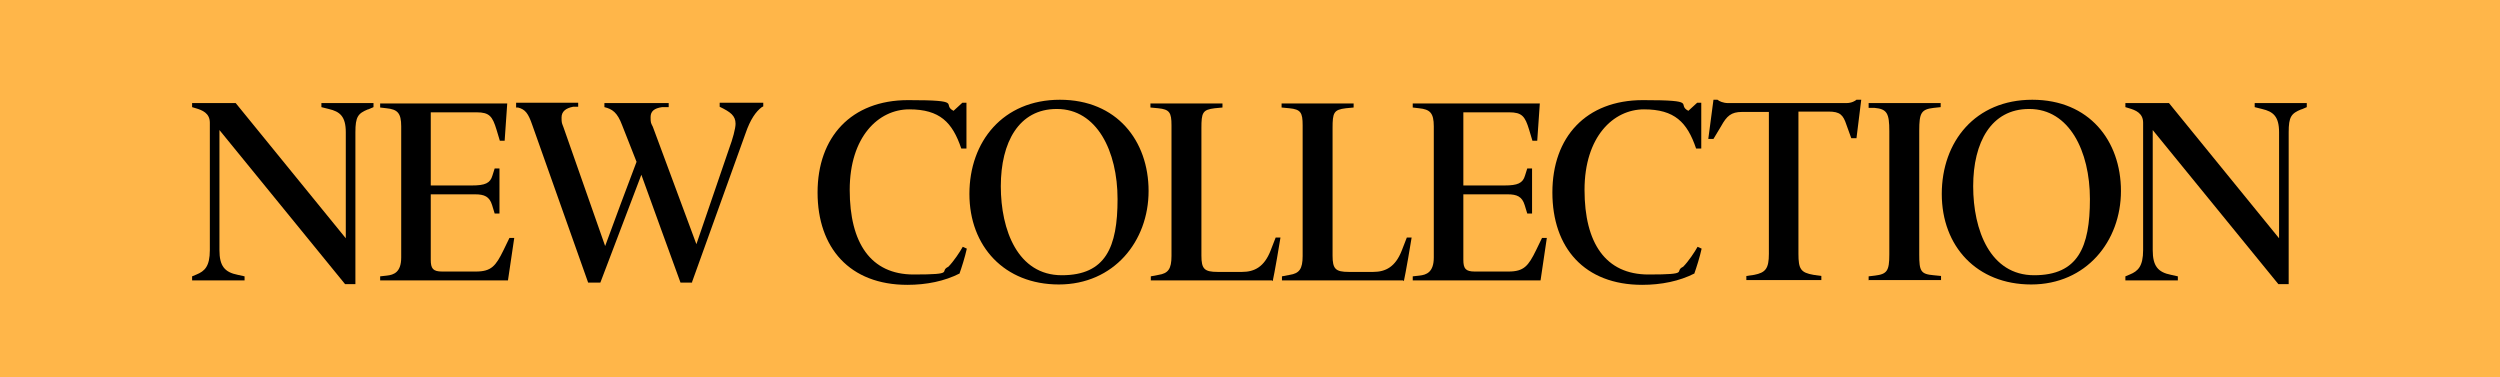
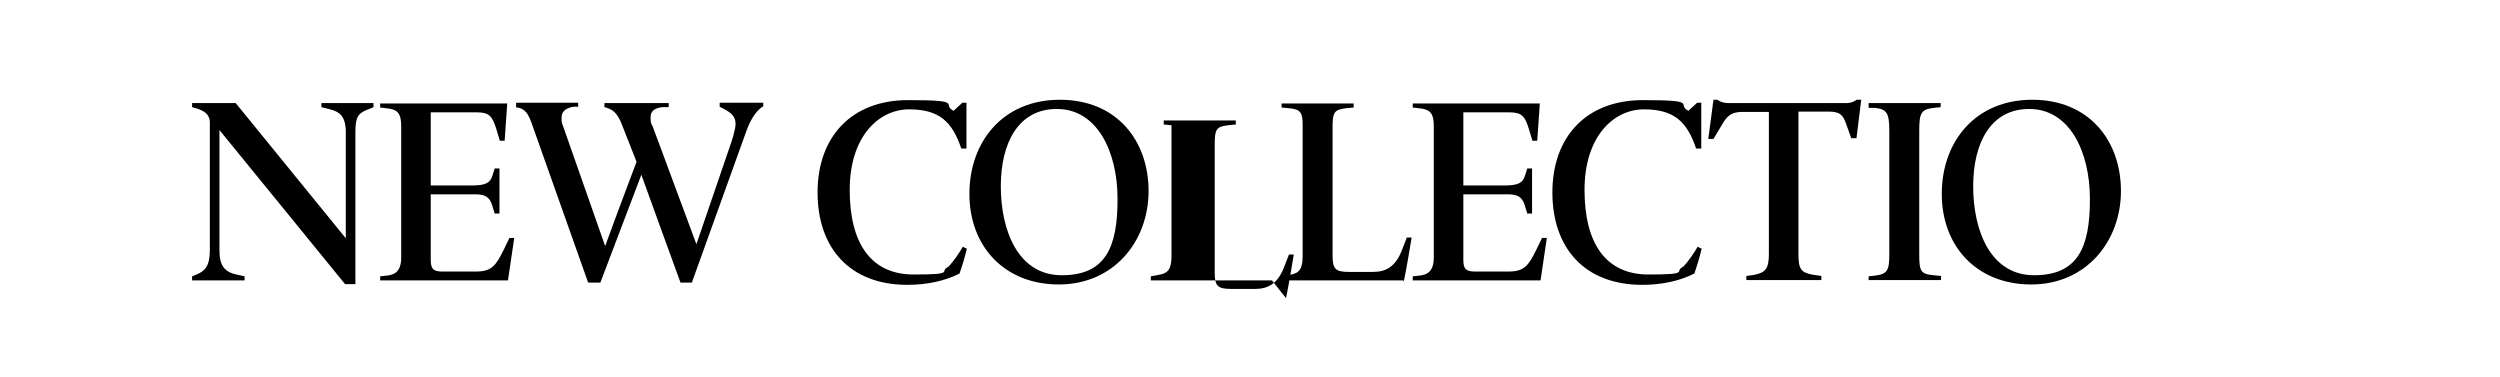
<svg xmlns="http://www.w3.org/2000/svg" viewBox="0 0 676.7 102.1" version="1.1" id="Layer_2">
  <defs>
    <style>
      .st0 {
        fill: #ffb649;
      }
    </style>
  </defs>
  <g id="Layer_2-2">
    <g>
      <g id="Layer_1-2">
-         <rect height="102.1" width="676.7" class="st0" />
-       </g>
+         </g>
      <g>
        <path d="M99.6,29.6c-2.7,1.1-3.4,2-3.4,6.2v41.1h-2.8l-34-41.7v32.5c0,4.3,1.4,6,5,6.7l1.8.4v1.1h-14.2v-1.1l1.2-.5c2.2-.9,3.6-2.2,3.6-6.6v-34.5c0-2.6-2.1-3.4-3.8-3.9l-1-.3v-1.1h11.8l29.8,36.6v-28.7c0-4.3-1.6-5.6-4.6-6.3l-2-.5v-1.1h14.1v1.1l-1.4.6Z" />
        <path d="M137.5,75.9h-34.6v-1.1l1.8-.2c1.9-.2,3.9-.9,3.9-4.9v-35.5c0-3.6-1-4.6-4-4.9l-1.7-.2v-1.1h34.4l-.7,10.1h-1.3l-.9-3c-1.1-3.6-1.9-4.7-5.4-4.7h-12.4v19.8h11.1c3.6,0,5-.6,5.6-2.7l.6-1.9h1.3v12.2h-1.3l-.7-2.3c-.7-2.3-2.1-2.9-4.6-2.9h-12v17.7c0,2.4.6,3.2,3.1,3.2h9.1c4.2,0,5.4-1.5,7.5-5.8l1.6-3.3h1.3l-1.7,11.5Z" />
        <path d="M187.4,76.5h-3.2c-3.5-9.7-7.1-19.4-10.6-29.2l-11.1,29.2h-3.3l-15.1-42.6c-1.1-3.2-1.9-4.3-3.9-4.8h-.5v-1.3h16.8v1.1h-1.4c-2,.4-3.1,1.3-3.1,2.9s.1,1.5.5,2.6l11.3,32.2c2.8-7.6,5.6-15.2,8.5-22.8l-3.9-9.9c-1.3-3.5-2.7-4.4-4.8-4.9v-1.1h17.4v1.1h-1.8c-2.1.3-3.1,1.1-3.1,2.7s.1,1.6.6,2.6l11.8,31.8,8.9-26c.9-2.4,1.7-5.3,1.7-6.6,0-2.2-1.4-3.2-4.3-4.6v-1.1h11.8v1l-.4.2c-1.6,1.2-3.1,3.3-4.4,7.1l-14.5,40.3Z" />
        <path d="M259.8,74c-4.1,2.1-9,3.1-14.2,3.1-15.6,0-24.3-10-24.3-25s9.1-25,24.5-25,8.9,1.1,12.3,2.9l2.4-2.2h1.1v12.4h-1.4c-2.4-7.1-5.8-10.6-14.1-10.6s-16.1,7.4-16.1,21.8,5.7,22.9,17.3,22.9,6.7-.8,9.4-2.1c1.4-1.4,3.2-4.1,3.9-5.4l1.1.5c-.5,2.3-1.4,5.1-2,6.8Z" />
        <path d="M286.6,77c-14.7,0-24.2-10.3-24.2-24.5s9.1-25.5,24.5-25.5,24,11.1,24,24.7-9.4,25.3-24.3,25.3ZM286,29.5c-10.2,0-15.1,9-15.1,20.9s4.6,24.1,16.5,24.1,15.1-7.6,15.1-20.6-5.6-24.4-16.4-24.4Z" />
-         <path d="M344.3,75.9h-32.8v-1.1l2.1-.4c2.6-.4,3.5-1.6,3.5-5.1v-35.4c0-3.4-.5-4.3-3.6-4.6l-2.1-.2v-1.1h19.5v1.1l-2.1.2c-3.3.4-3.6,1.2-3.6,5.4v34.5c0,3.6.8,4.4,4.4,4.4h6.6c3.4,0,6-1.4,7.7-5.7l1.4-3.6h1.3c-.1.9-1.7,10.1-2.1,11.8Z" />
+         <path d="M344.3,75.9h-32.8v-1.1l2.1-.4c2.6-.4,3.5-1.6,3.5-5.1v-35.4l-2.1-.2v-1.1h19.5v1.1l-2.1.2c-3.3.4-3.6,1.2-3.6,5.4v34.5c0,3.6.8,4.4,4.4,4.4h6.6c3.4,0,6-1.4,7.7-5.7l1.4-3.6h1.3c-.1.9-1.7,10.1-2.1,11.8Z" />
        <path d="M379.8,75.9h-32.8v-1.1l2.1-.4c2.6-.4,3.5-1.6,3.5-5.1v-35.4c0-3.4-.5-4.3-3.6-4.6l-2.1-.2v-1.1h19.5v1.1l-2.1.2c-3.3.4-3.6,1.2-3.6,5.4v34.5c0,3.6.8,4.4,4.4,4.4h6.6c3.4,0,6-1.4,7.7-5.7l1.4-3.6h1.3c-.1.9-1.7,10.1-2.1,11.8Z" />
        <path d="M417,75.9h-34.6v-1.1l1.8-.2c1.9-.2,3.9-.9,3.9-4.9v-35.5c0-3.6-1-4.6-4-4.9l-1.7-.2v-1.1h34.4l-.7,10.1h-1.3l-.9-3c-1.1-3.6-1.9-4.7-5.4-4.7h-12.4v19.8h11.1c3.6,0,5-.6,5.6-2.7l.6-1.9h1.3v12.2h-1.3l-.7-2.3c-.7-2.3-2.1-2.9-4.6-2.9h-12v17.7c0,2.4.6,3.2,3.1,3.2h9.1c4.2,0,5.4-1.5,7.5-5.8l1.6-3.3h1.3l-1.7,11.5Z" />
        <path d="M458.7,74c-4.1,2.1-9,3.1-14.2,3.1-15.6,0-24.3-10-24.3-25s9.1-25,24.5-25,8.9,1.1,12.3,2.9l2.4-2.2h1.1v12.4h-1.4c-2.4-7.1-5.8-10.6-14.1-10.6s-16.1,7.4-16.1,21.8,5.7,22.9,17.3,22.9,6.7-.8,9.4-2.1c1.4-1.4,3.2-4.1,3.9-5.4l1.1.5c-.5,2.3-1.4,5.1-2,6.8Z" />
        <path d="M502.5,37.4h-1.4c0,0-1.3-3.6-1.3-3.6-.9-2.7-1.7-3.6-4.9-3.6h-8.1v38.5c0,4.1.6,5.1,4.1,5.7l2.1.3v1.1h-20.3v-1.1l2.1-.3c3.1-.6,4-1.7,4-5.7V30.3h-7.3c-2.9,0-4.1,1.1-5.6,3.8l-2.1,3.5h-1.4c0-.1,1.4-10.6,1.4-10.6h1.1c.4.4,1.6.9,2.8.9h32.1c1.4,0,2.4-.6,2.7-.9h1.3l-1.3,10.5Z" />
        <path d="M505.8,75.9v-1.1l1.7-.2c3.3-.4,3.9-1.3,3.9-5.7v-33.4c0-4.8-.6-6-4-6.3h-1.6v-1.3h19.5v1.1l-1.9.2c-3.4.4-3.9,1.4-3.9,6.2v33.5c0,4.5.4,5.3,3.9,5.6l2,.2v1.1h-19.5Z" />
        <path d="M549.8,77c-14.7,0-24.2-10.3-24.2-24.5s9.1-25.5,24.5-25.5,24,11.1,24,24.7-9.4,25.3-24.3,25.3ZM549.2,29.5c-10.2,0-15.1,9-15.1,20.9s4.6,24.1,16.5,24.1,15.1-7.6,15.1-20.6-5.6-24.4-16.4-24.4Z" />
-         <path d="M622.9,29.6c-2.7,1.1-3.4,2-3.4,6.2v41.1h-2.8l-34-41.7v32.5c0,4.3,1.4,6,5,6.7l1.8.4v1.1h-14.2v-1.1l1.2-.5c2.2-.9,3.6-2.2,3.6-6.6v-34.5c0-2.6-2.1-3.4-3.8-3.9l-1-.3v-1.1h11.8l29.8,36.6v-28.7c0-4.3-1.6-5.6-4.6-6.3l-2-.5v-1.1h14.1v1.1l-1.4.6Z" />
      </g>
    </g>
  </g>
</svg>